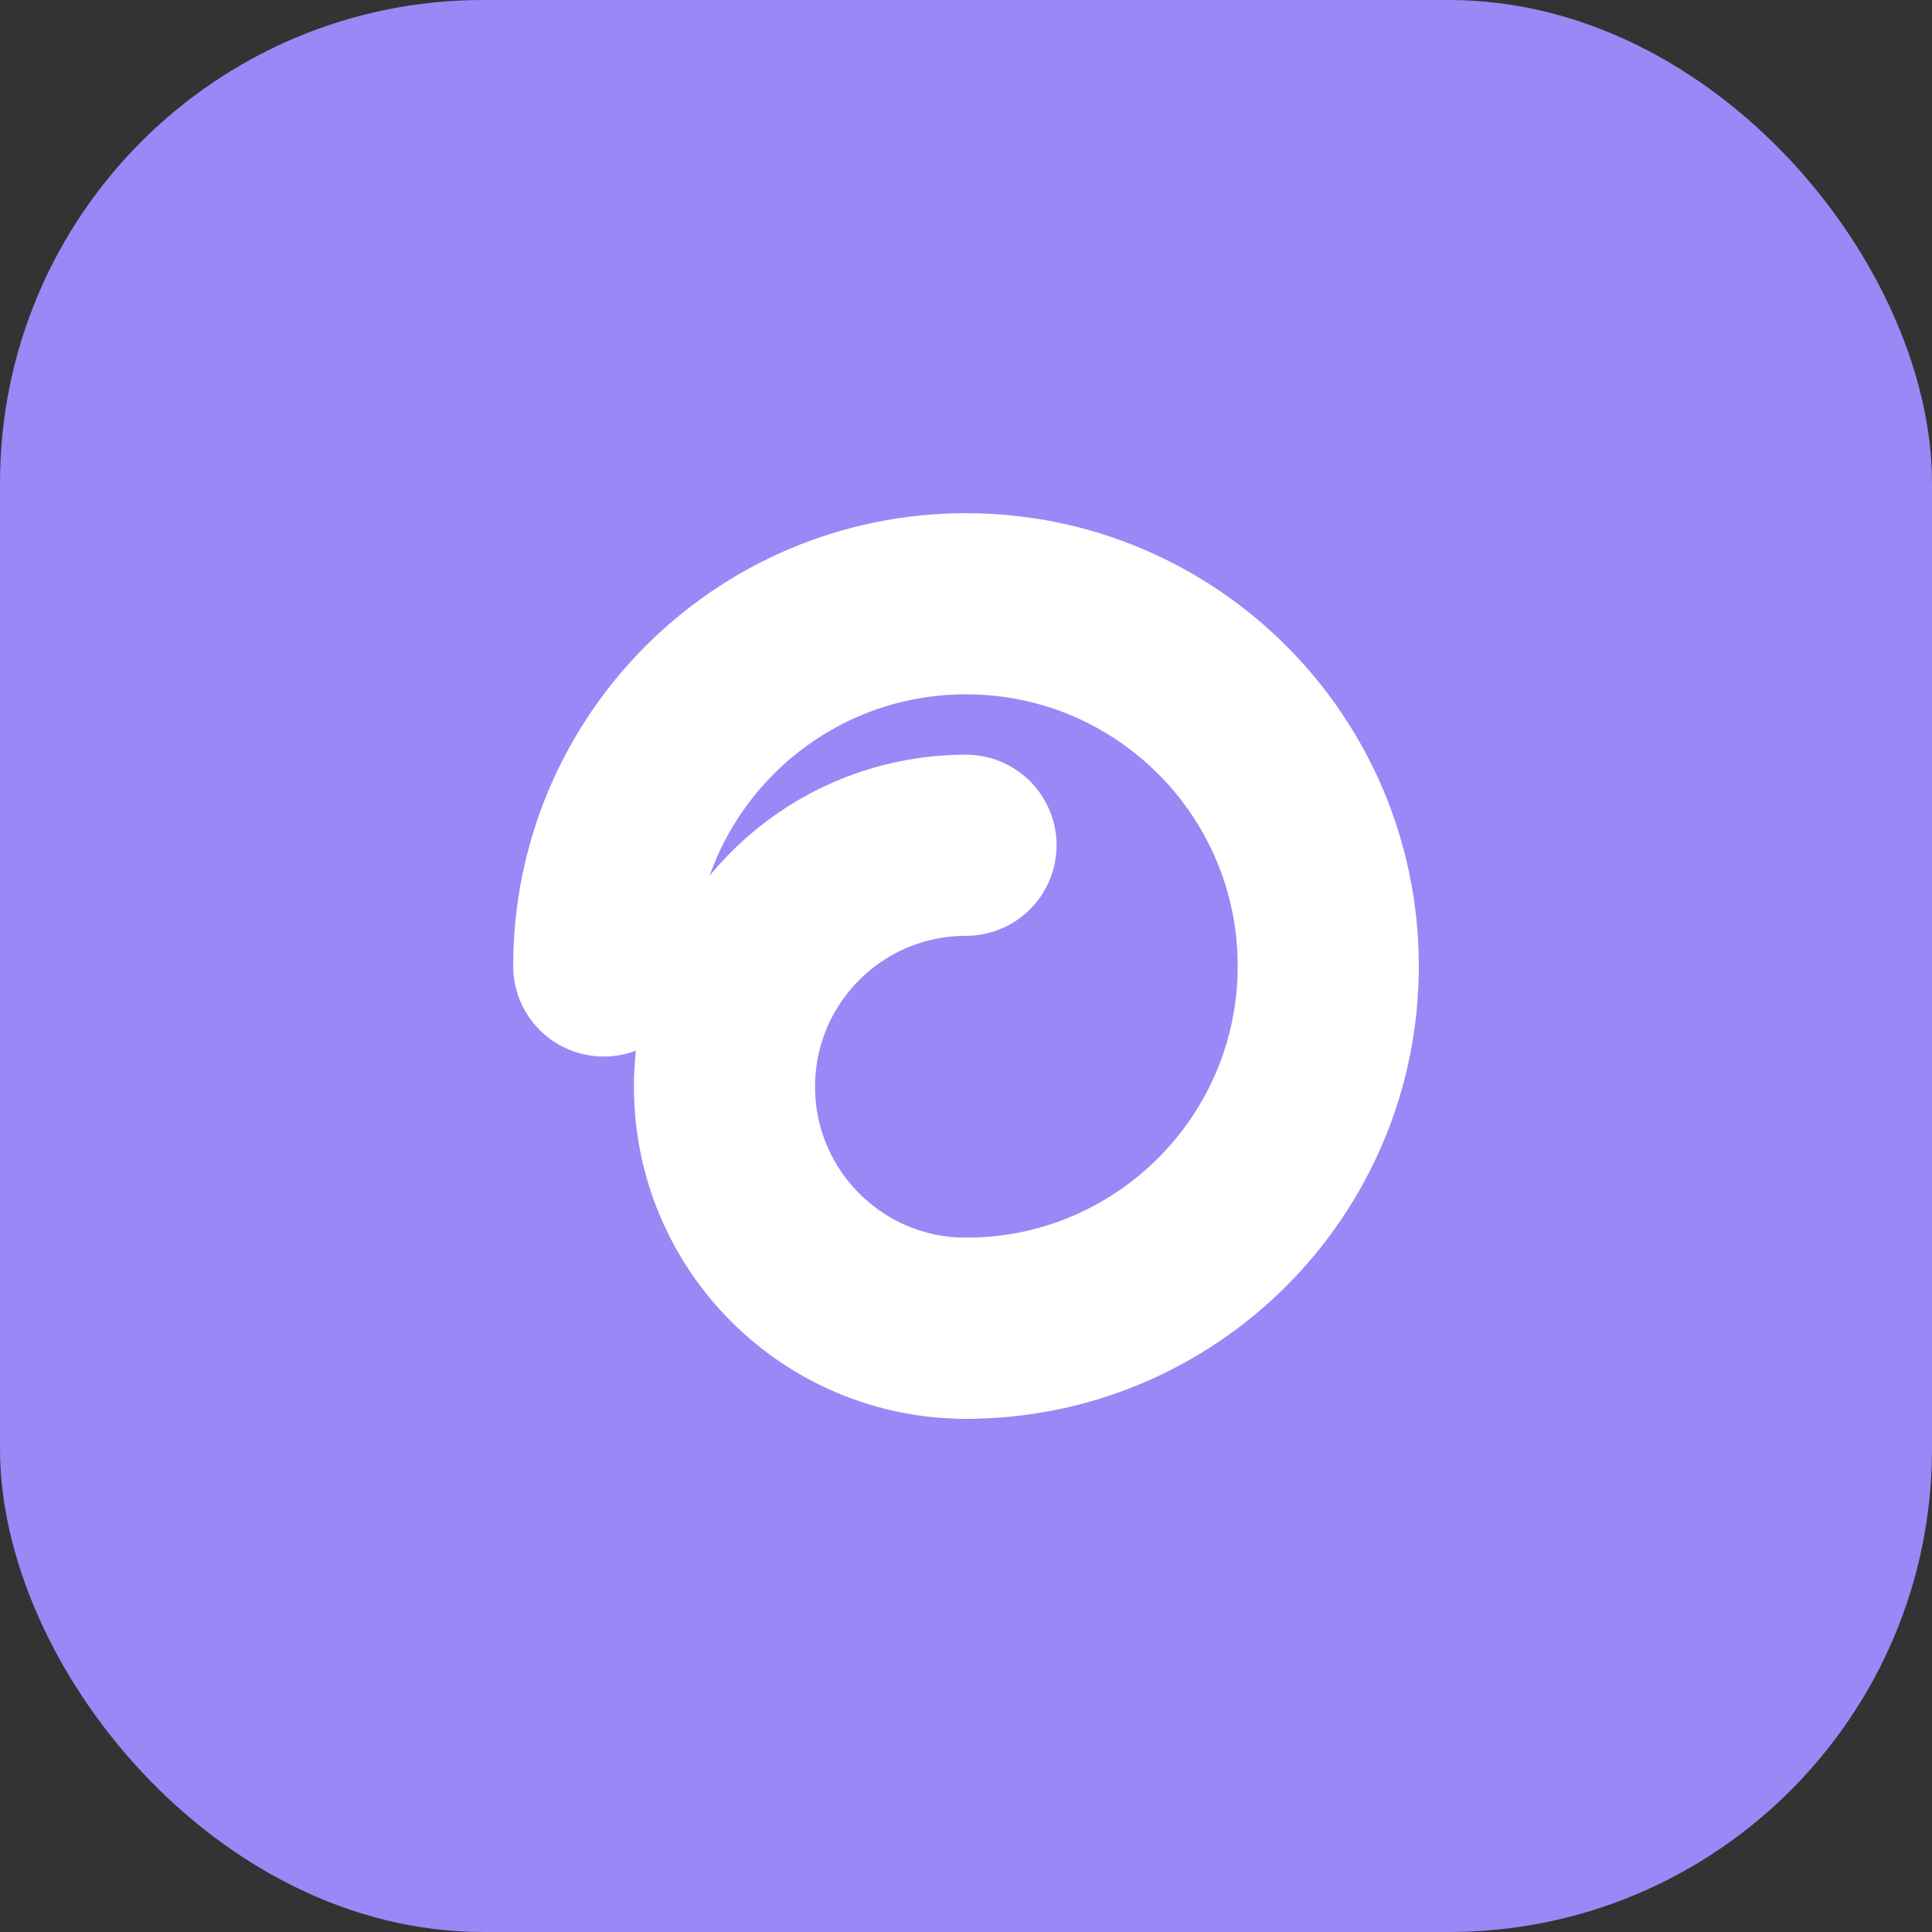
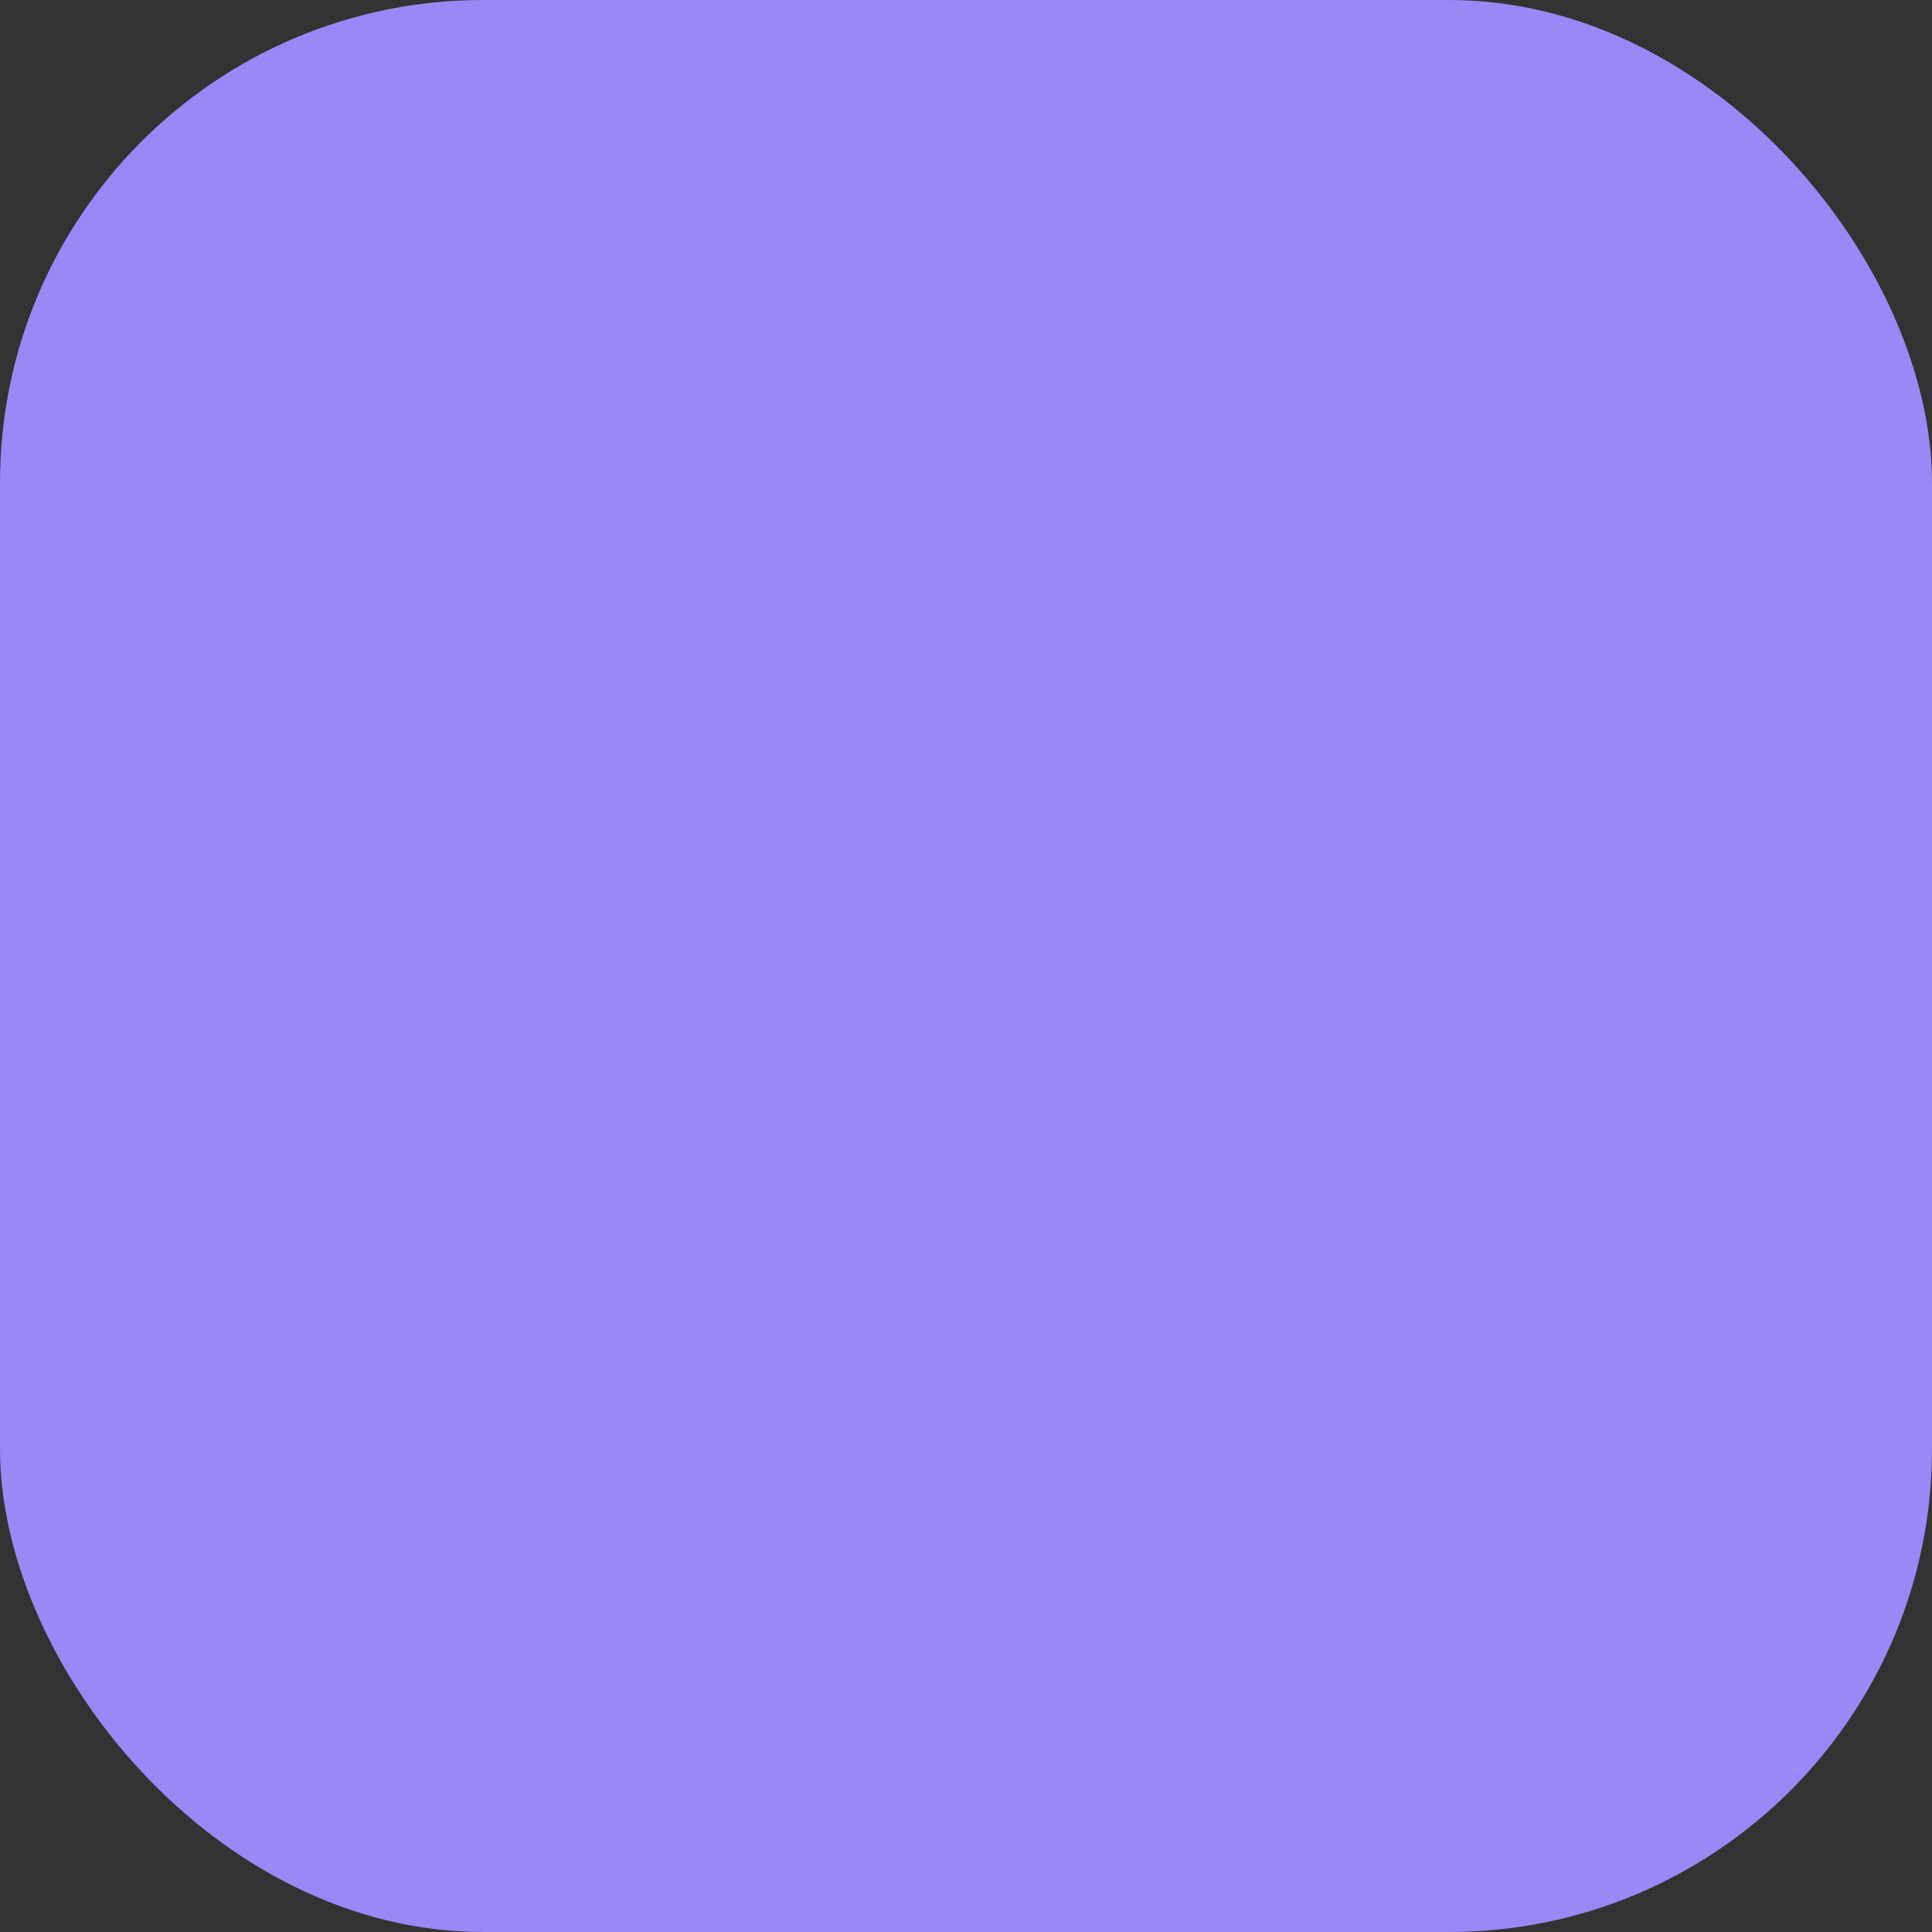
<svg xmlns="http://www.w3.org/2000/svg" width="32" height="32" viewBox="0 0 32 32" fill="none">
  <rect x="0" y="0" width="32" height="32" fill="#333333" stroke="none" />
  <rect width="32" height="32" rx="8" fill="#9B87F5" />
-   <path d="M10 16C10 12.686 12.686 10 16 10C19.314 10 22 12.686 22 16C22 19.314 19.314 22 16 22" stroke="white" stroke-width="3" stroke-linecap="round" />
-   <path d="M16 22C13.791 22 12 20.209 12 18C12 15.791 13.791 14 16 14" stroke="white" stroke-width="3" stroke-linecap="round" />
</svg>